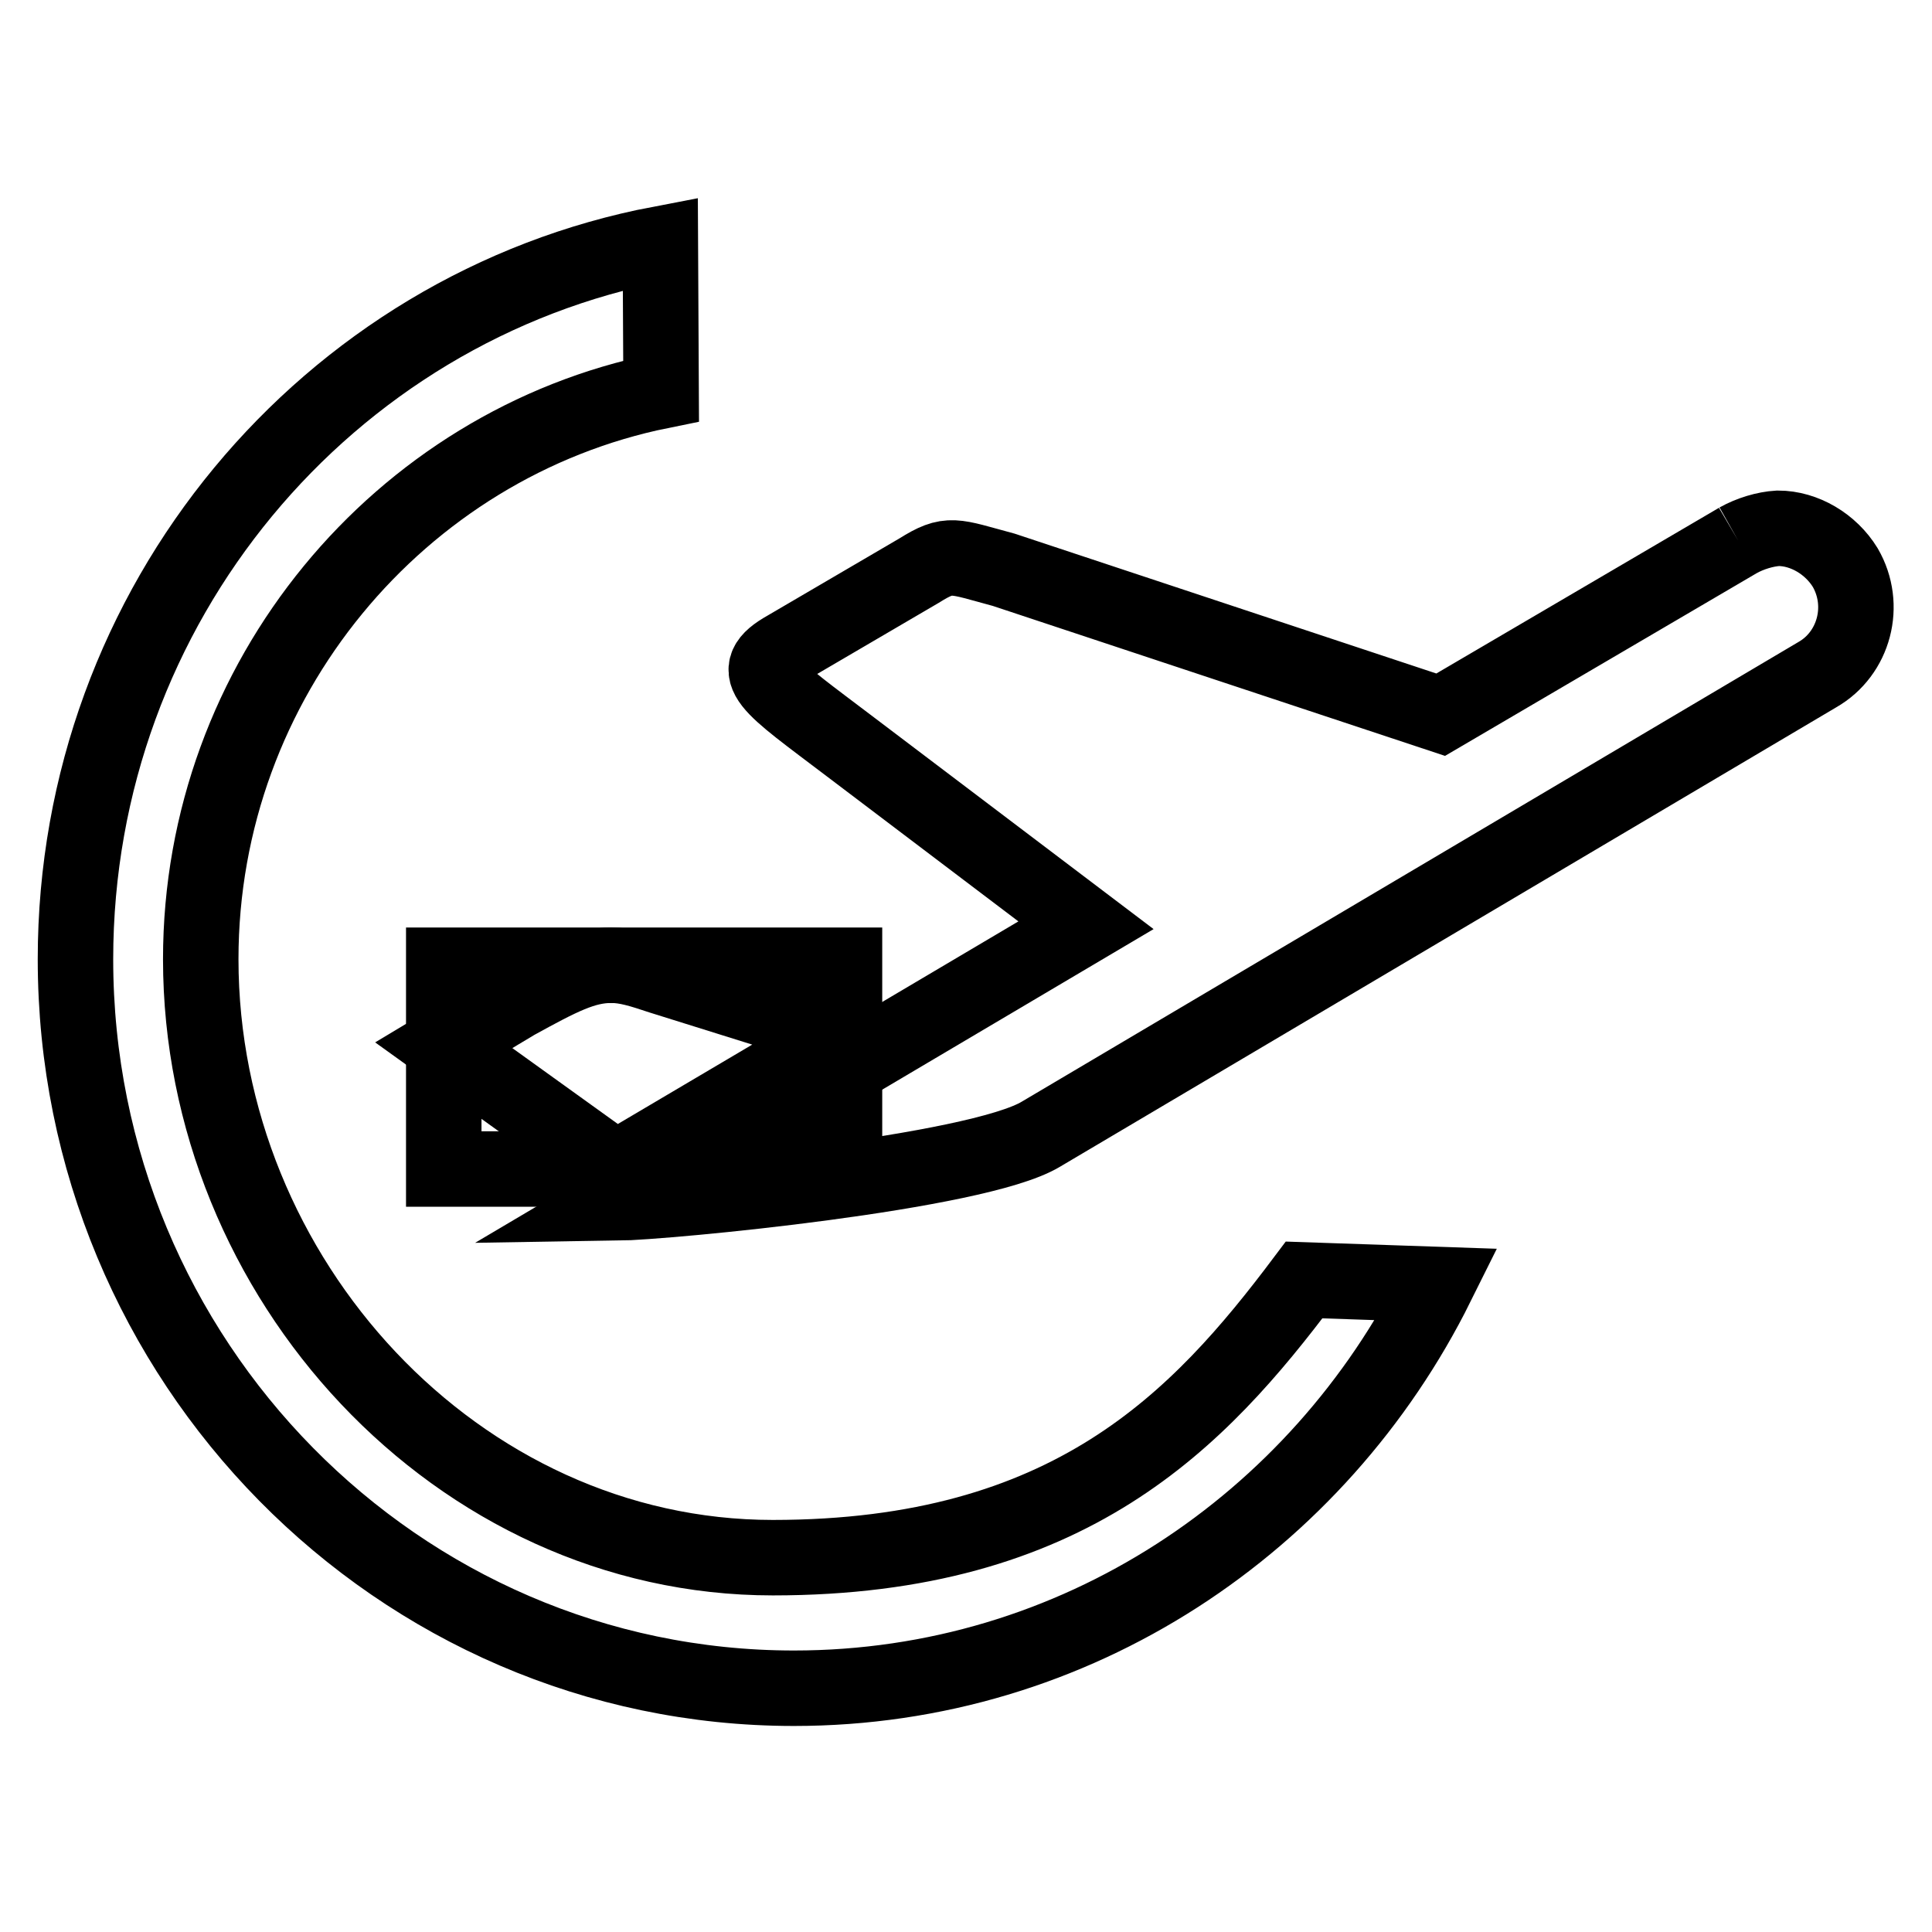
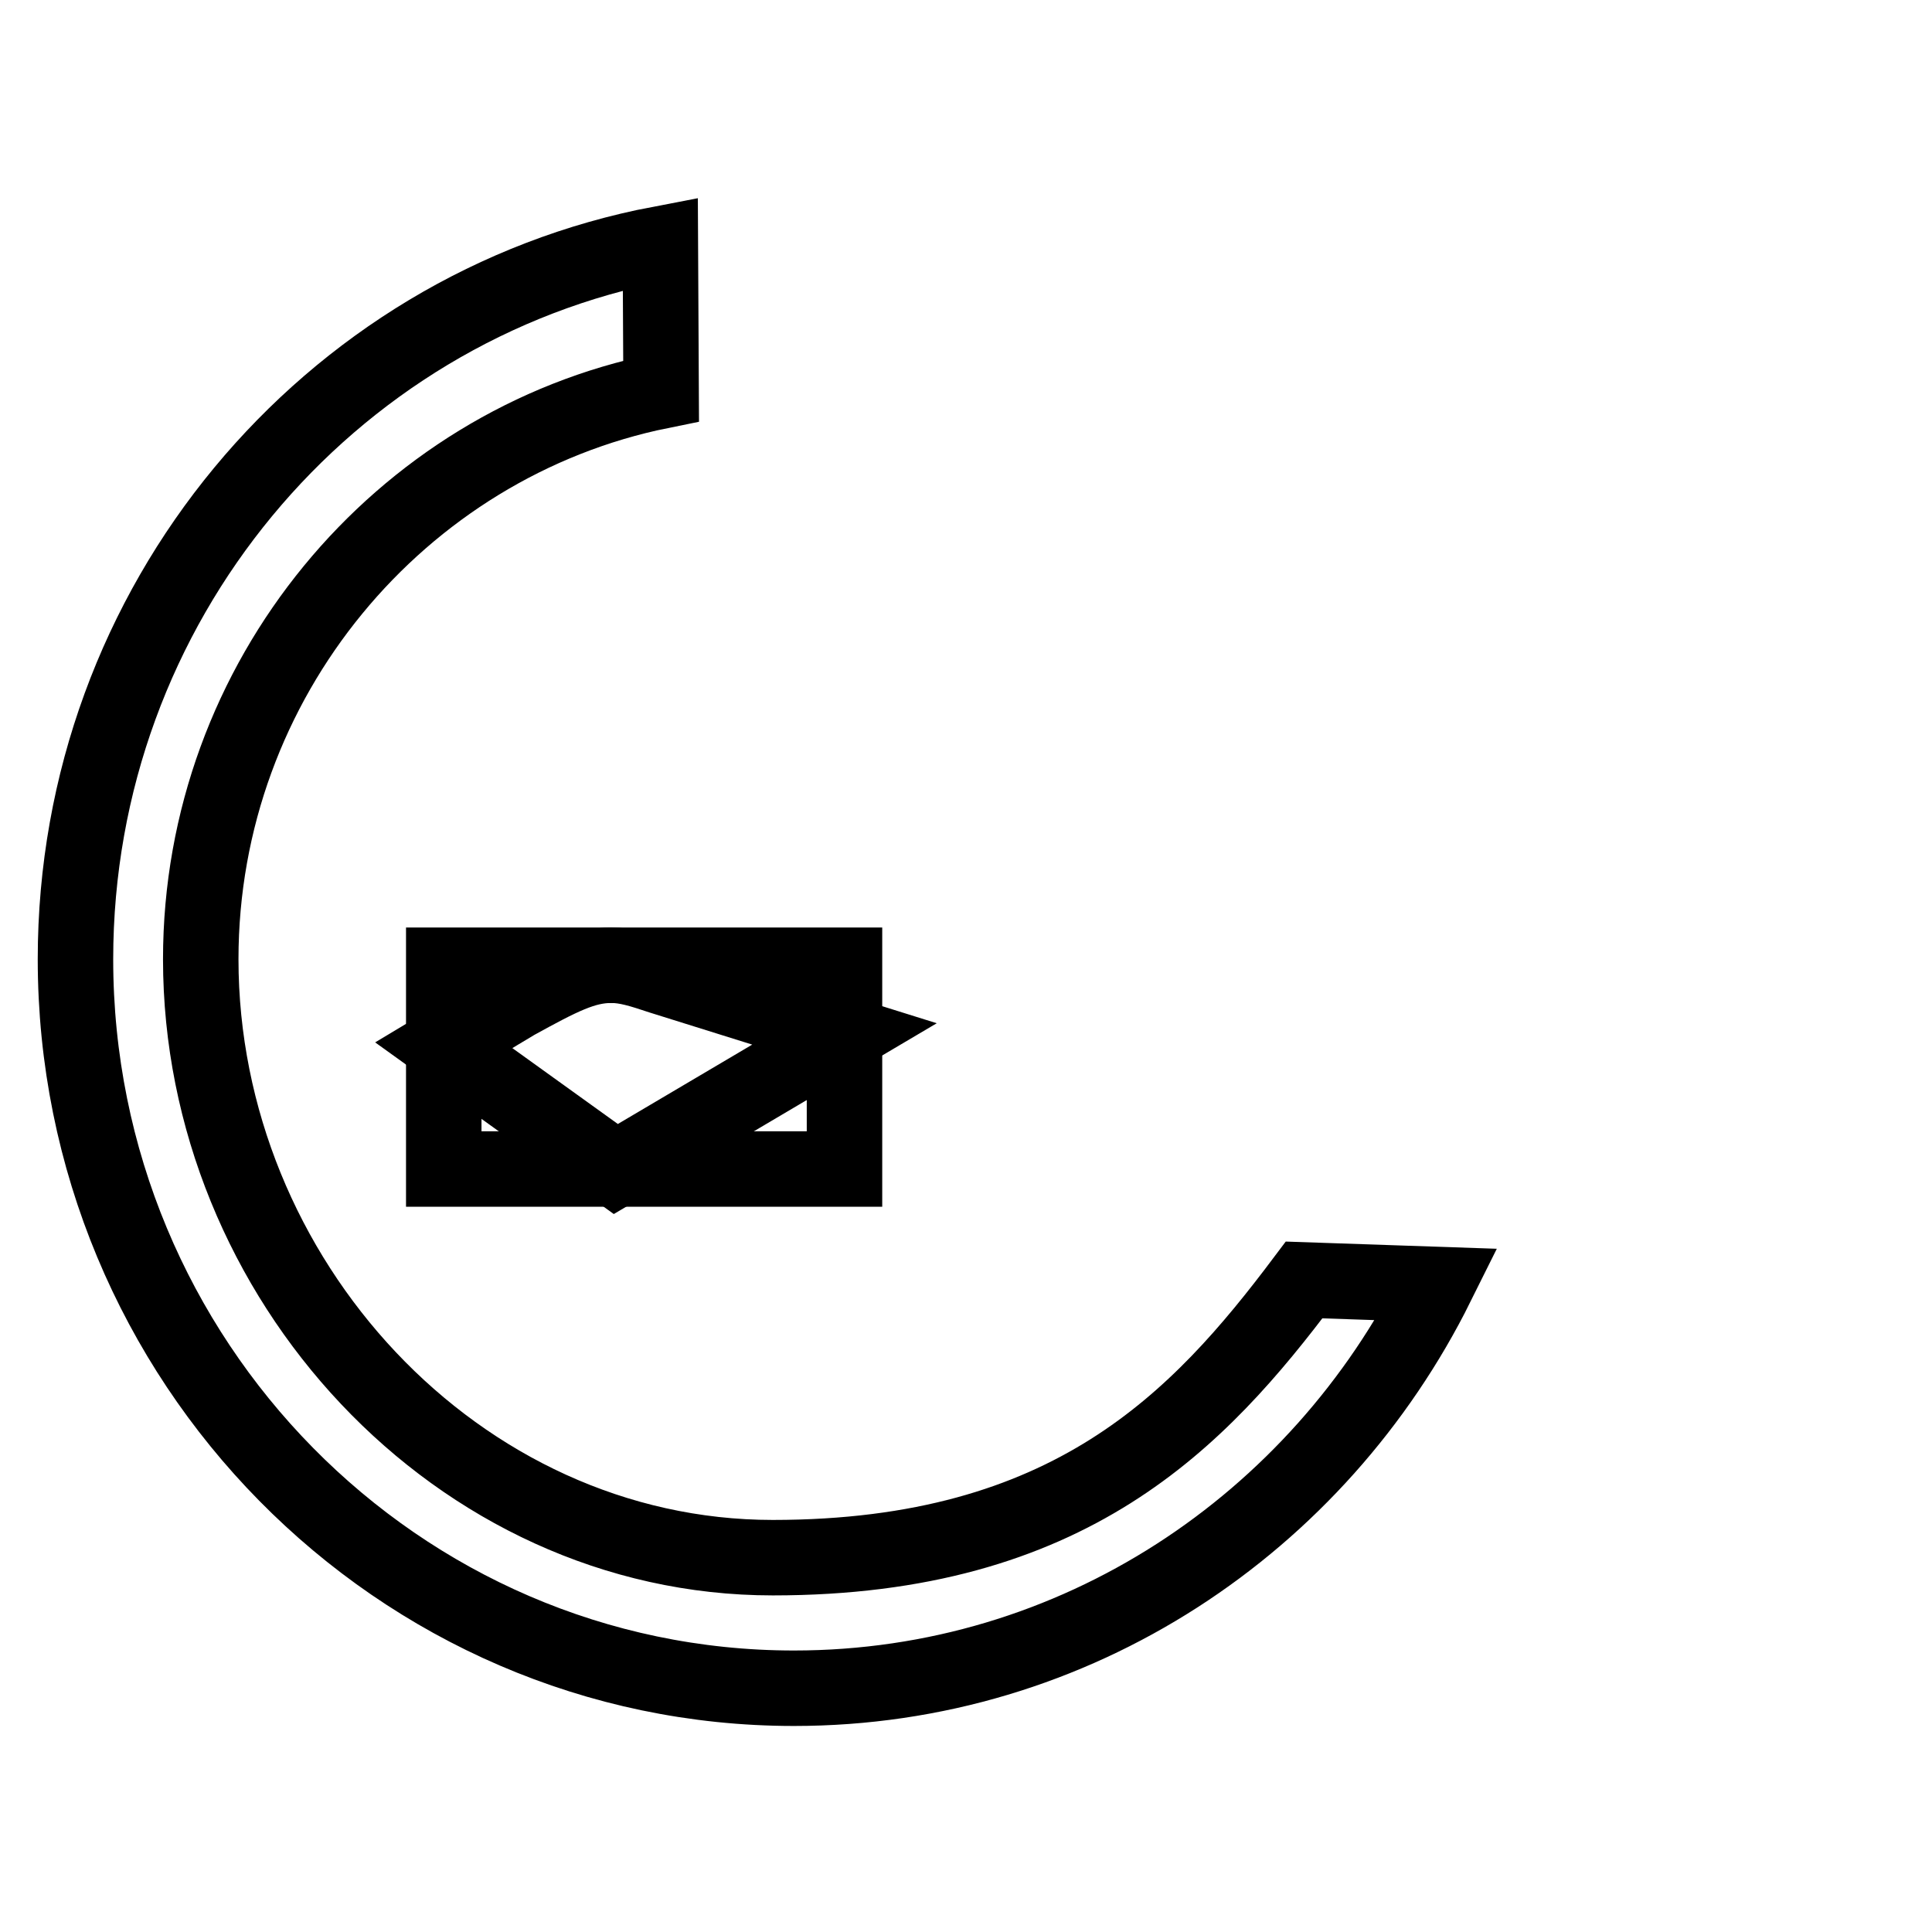
<svg xmlns="http://www.w3.org/2000/svg" version="1.1" x="0px" y="0px" viewBox="0 0 256 256" enable-background="new 0 0 256 256" xml:space="preserve">
  <g>
    <path stroke-width="10" fill-opacity="0" stroke="#000000" d="M10,127.1c0,53.2,42.7,96.6,95.2,96.6c37.4,0,69.5-21.9,85.2-53.5l-17.6-0.6c-13.9,18.5-31,36.8-70.4,36.8 c-41.8,0-75.8-37-75.8-79.3c0-37.1,26.4-68.3,61-75.3l-0.1-19.5C43.4,40.7,10,80,10,127.1" />
-     <path stroke-width="10" fill-opacity="0" stroke="#000000" d="M230.3,71.6l-39.4,23.1L133,75.5c-6.7-1.8-7.2-2.4-11.2,0.1l-17.6,10.3c-5.5,3.1-2.4,4.8,8.4,13l31.3,23.7 l-62.2,36.8c6.7-0.1,47.7-4,56.2-9.1l102.9-60.9c4.9-2.8,6.6-9.2,3.7-14.2c-1.9-3.1-5.4-5.2-8.9-5.2 C233.9,70.1,231.9,70.7,230.3,71.6" />
    <path stroke-width="10" fill-opacity="0" stroke="#000000" d="M68.3,132.8l-9.5,5.7l22.8,16.4l30.3-17.9l-24.3-7.6c-2.7-0.9-4.6-1.5-6.6-1.5 C77.4,127.9,74.3,129.5,68.3,132.8" />
    <path stroke-width="10" fill-opacity="0" stroke="#000000" d="M58.8,127.9h53.1v27H58.8V127.9z" />
  </g>
</svg>